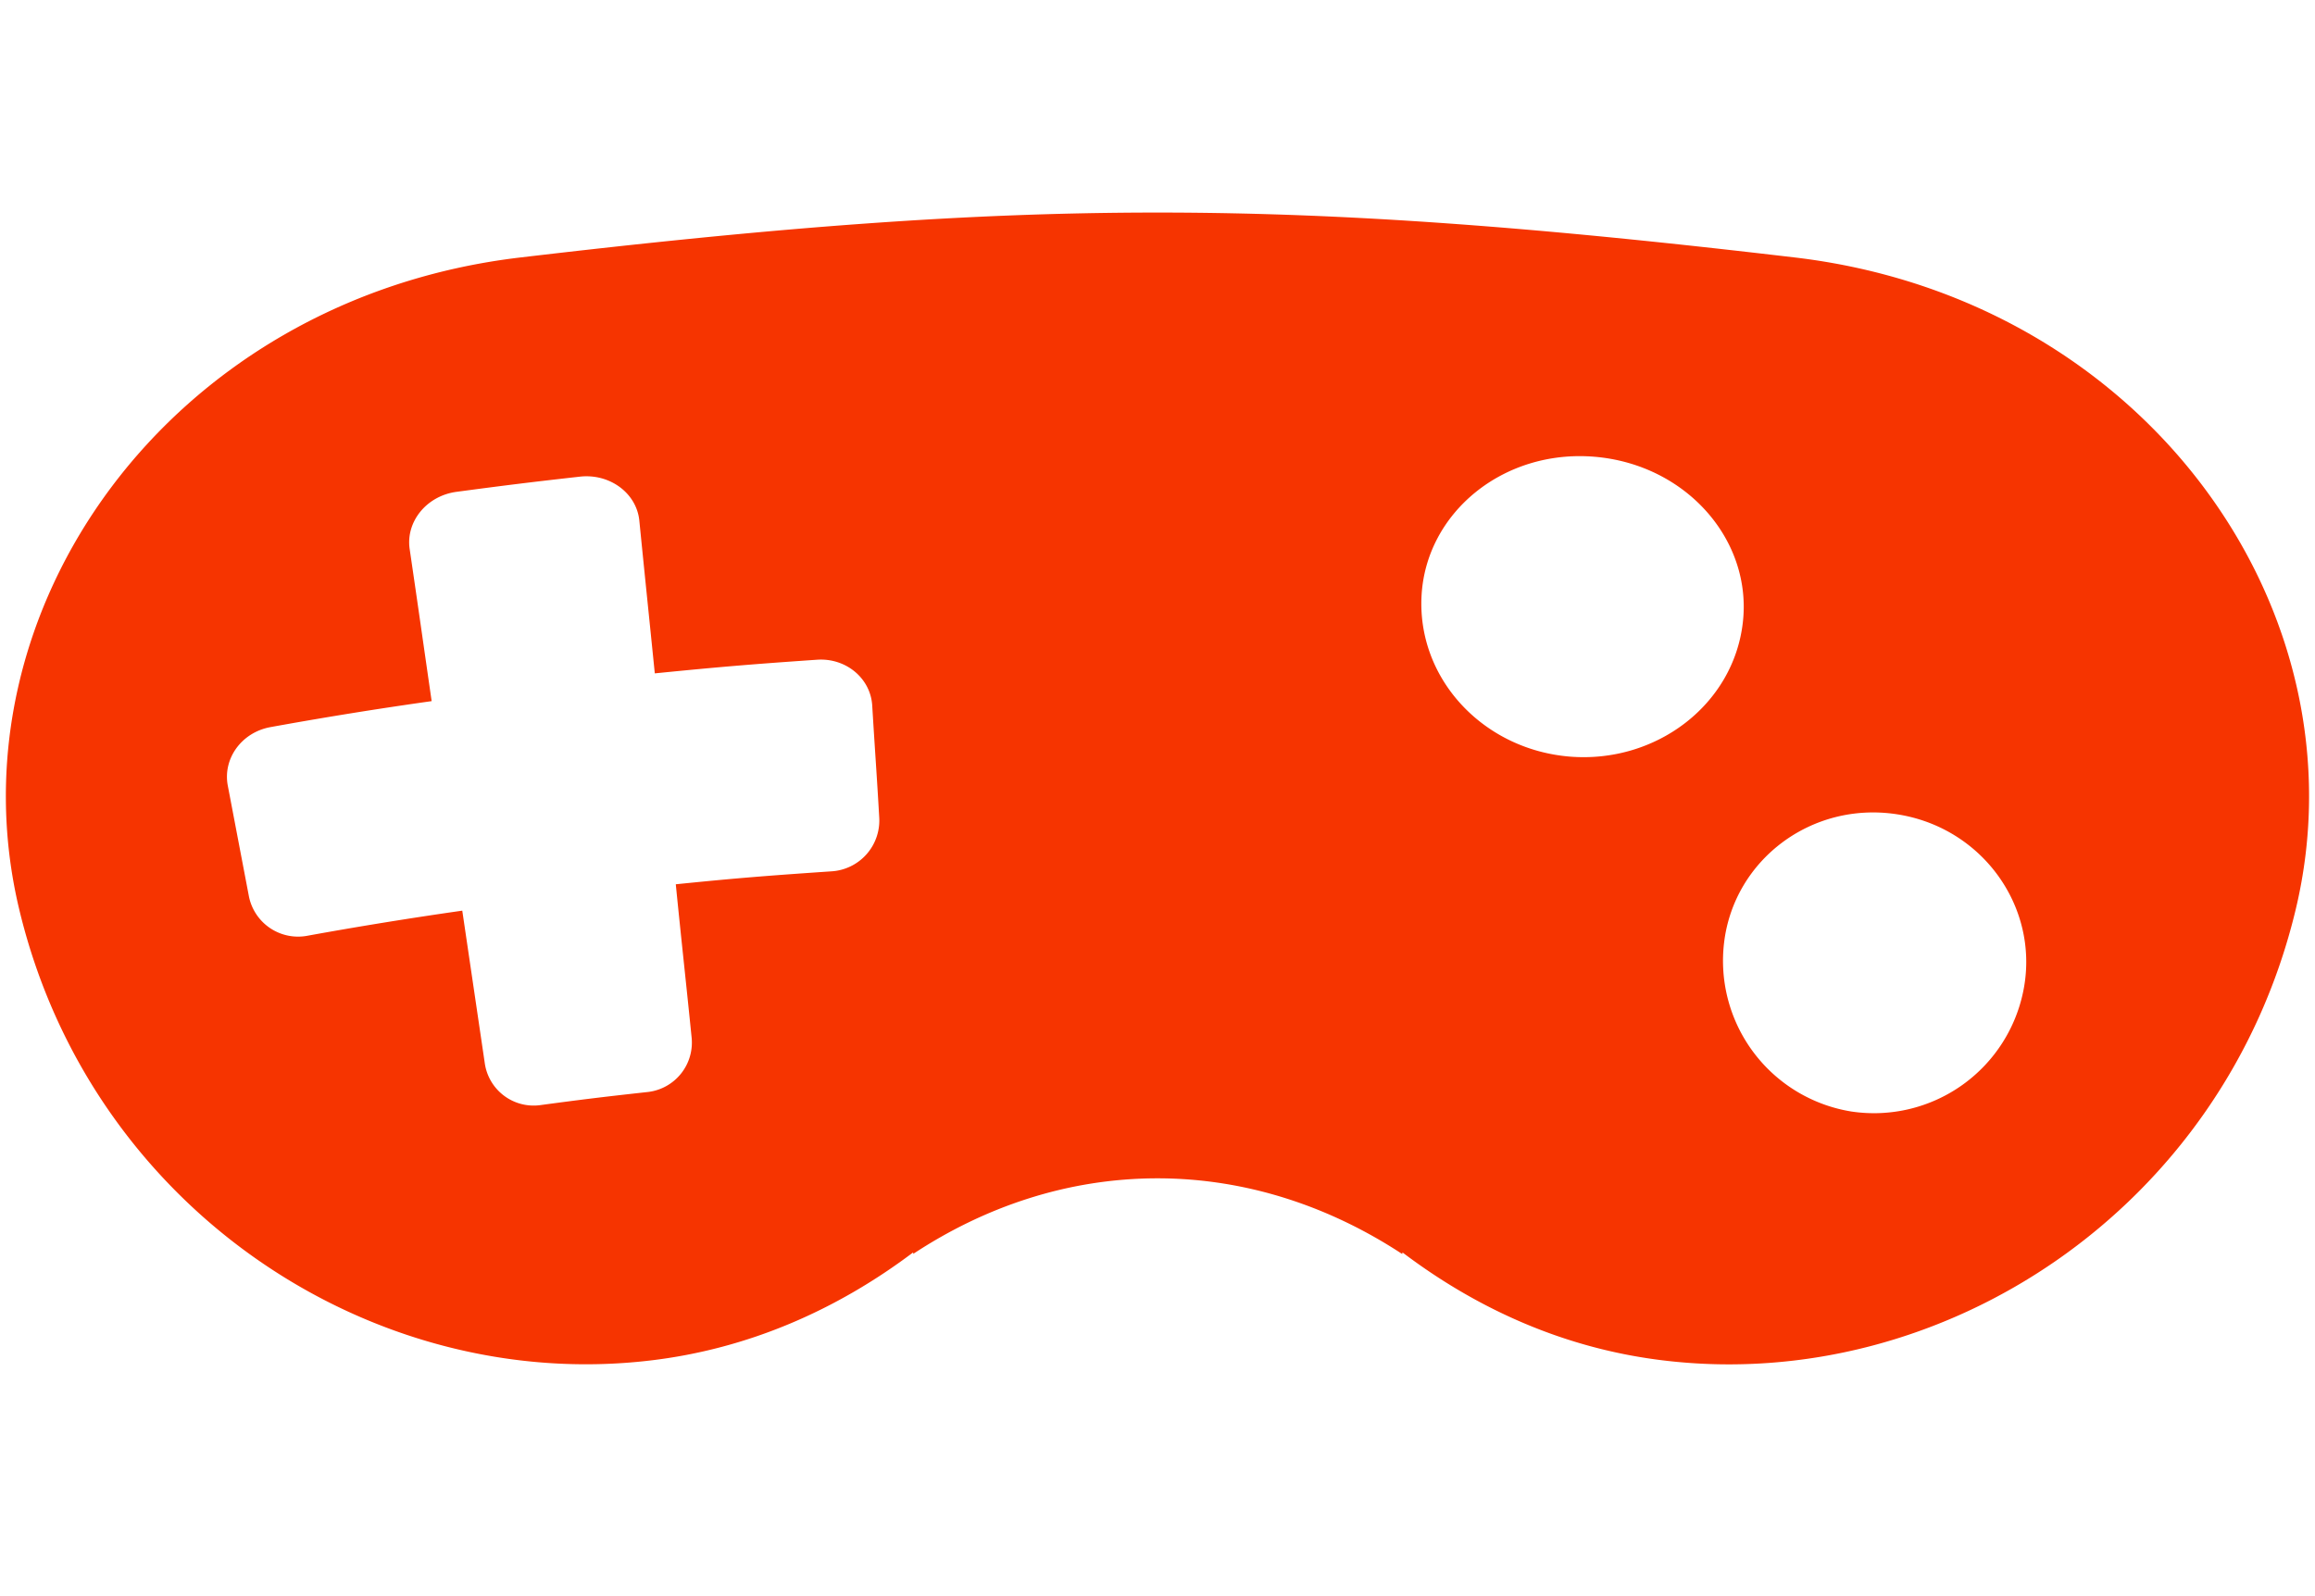
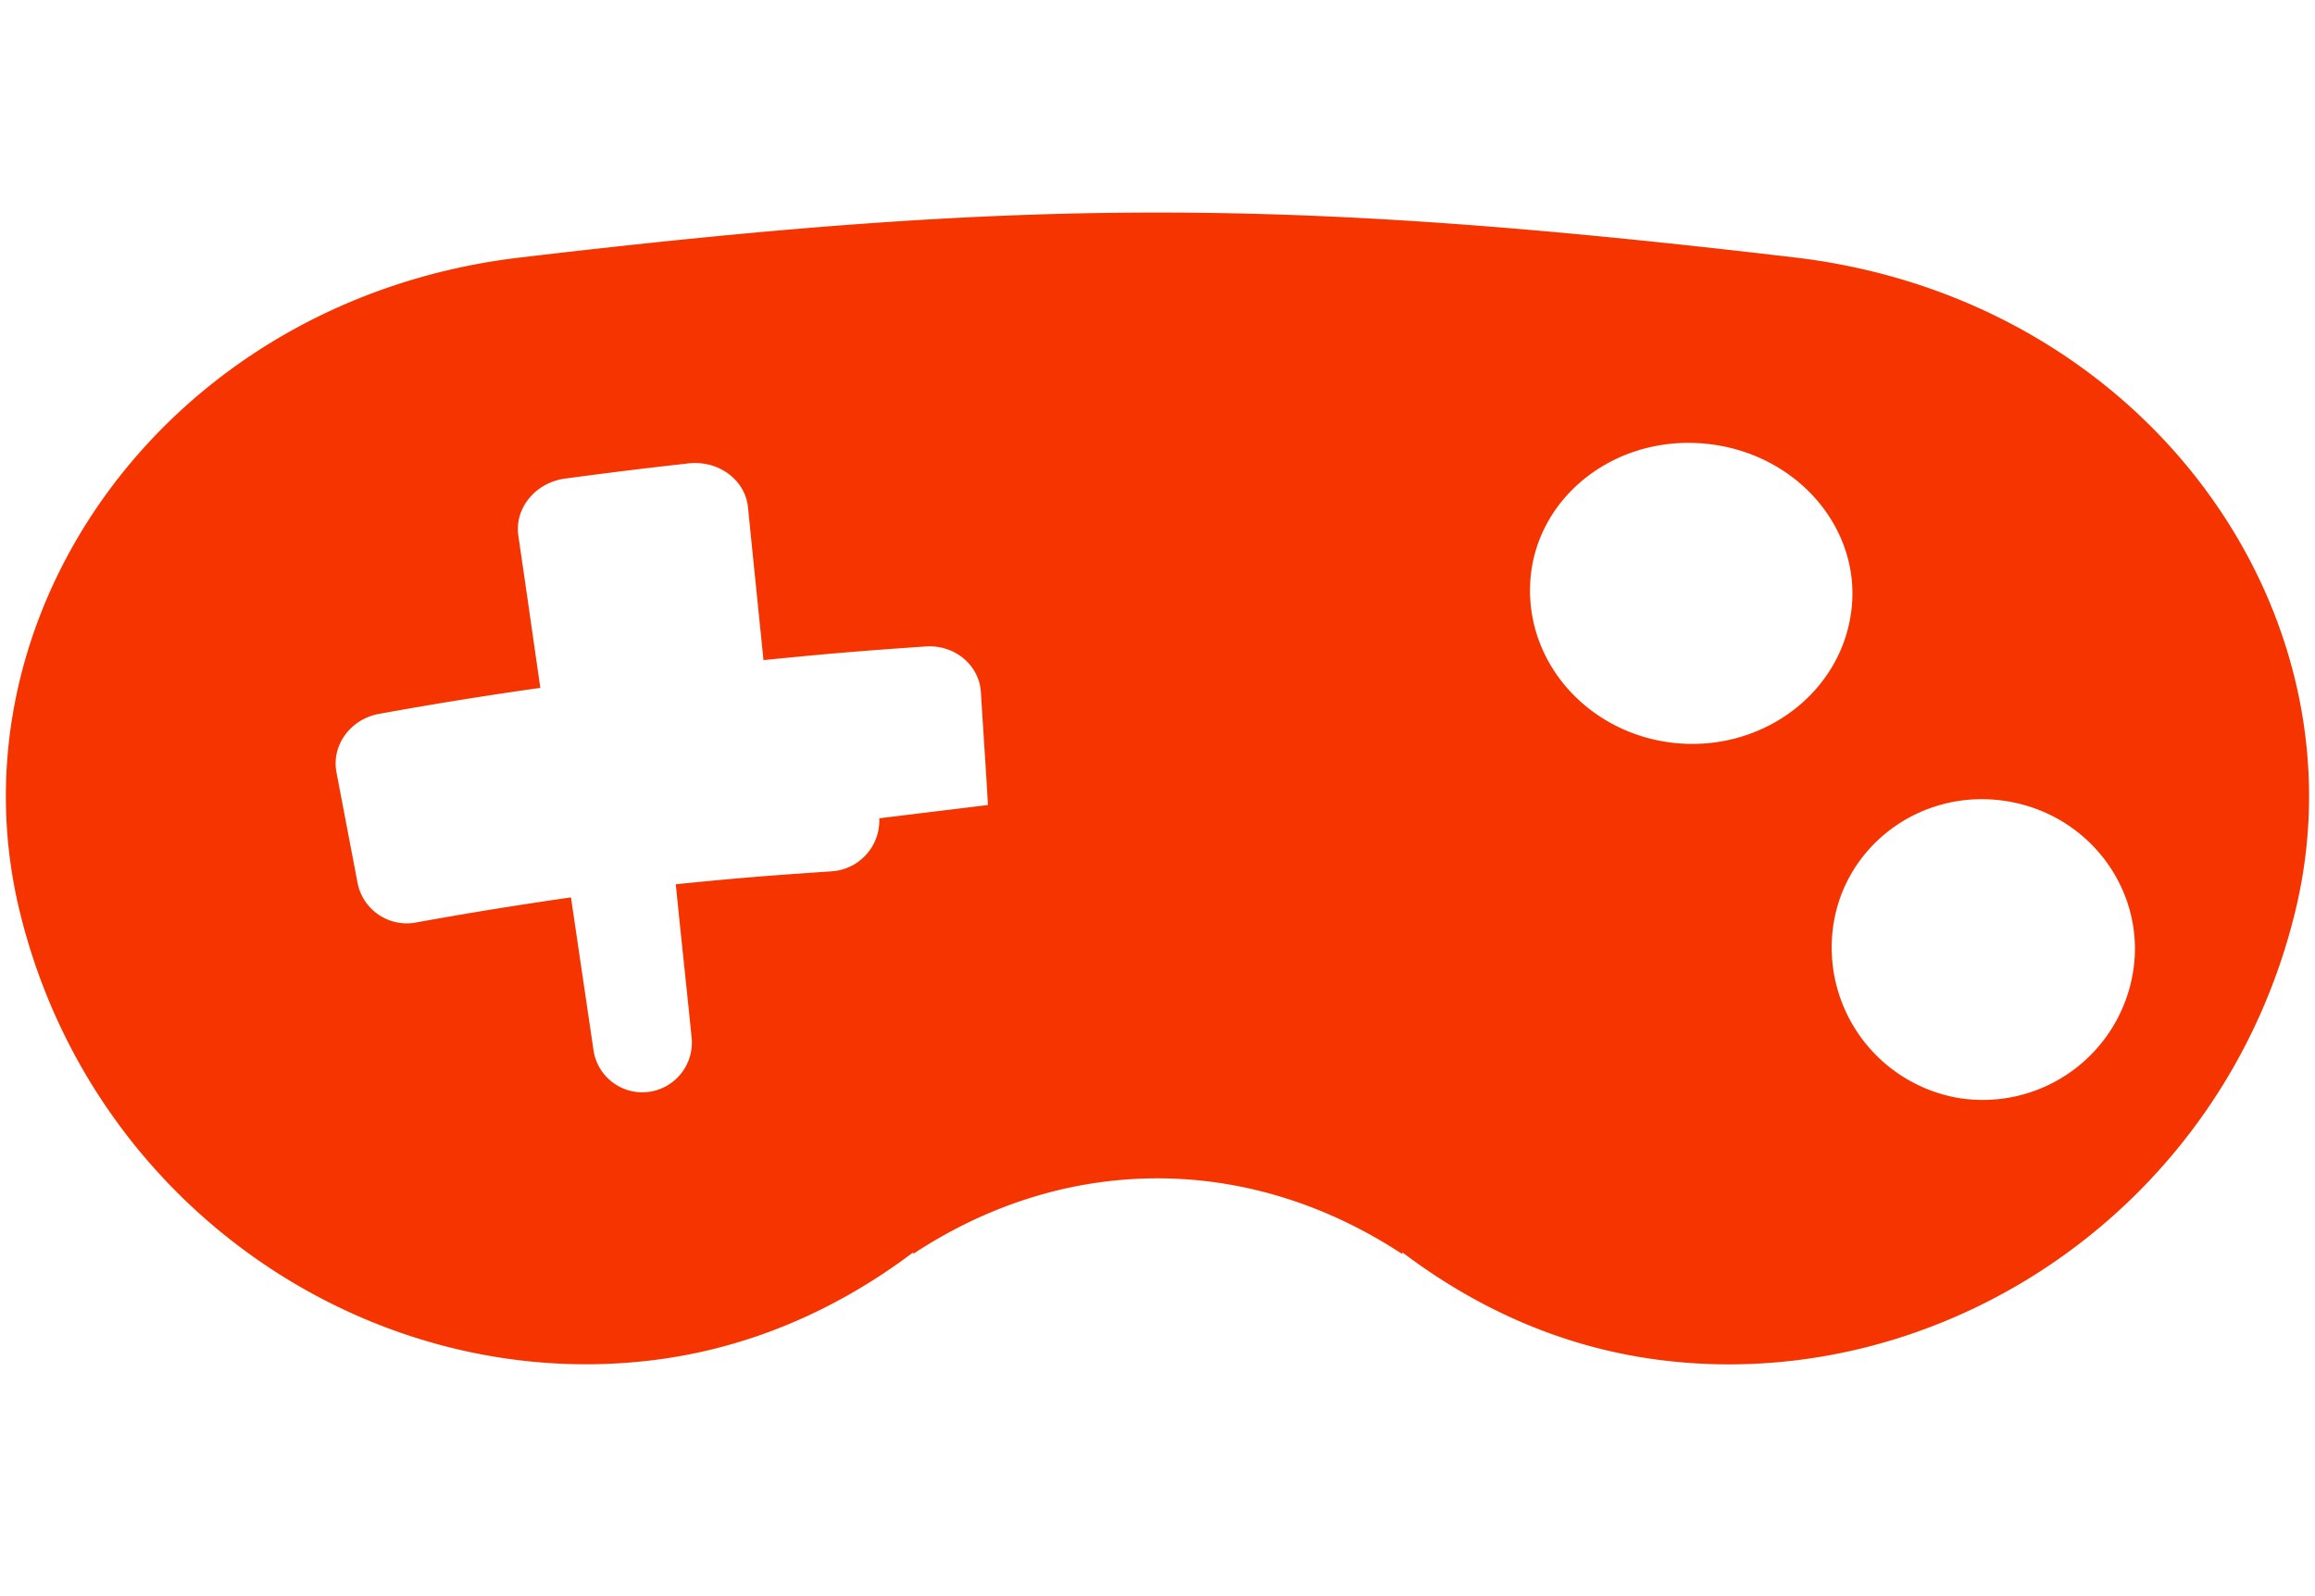
<svg xmlns="http://www.w3.org/2000/svg" xml:space="preserve" viewBox="0 0 30.012 20.699">
-   <path fill="#F63400" d="M23.27 3.339c-6.59-.777-9.938-.777-16.526 0C2.194 3.876-.68 7.93.251 11.8c.93 3.868 4.564 6.271 8.181 5.842 1.271-.15 2.417-.656 3.407-1.402v.02c.915-.604 1.995-.98 3.167-.98 1.173 0 2.258.38 3.173.982 0-.01.003-.014.003-.021.986.746 2.124 1.252 3.396 1.402 3.616.43 7.252-1.974 8.182-5.842.931-3.871-1.941-7.925-6.49-8.462m-11.871 7.272a.66.66 0 0 1-.618.688c-.808.055-1.213.086-2.02.168.079.791.125 1.192.205 1.984a.645.645 0 0 1-.562.709c-.564.062-.846.096-1.409.172a.64.64 0 0 1-.711-.55l-.291-1.973a54 54 0 0 0-2 .324.65.65 0 0 1-.766-.509l-.274-1.437c-.066-.35.179-.69.553-.758a53 53 0 0 1 2.09-.337c-.114-.789-.169-1.183-.285-1.972-.052-.353.217-.689.606-.742.639-.085.96-.125 1.601-.197.387-.043.733.213.77.567.079.792.121 1.192.201 1.984.84-.084 1.262-.119 2.105-.177.375-.025.695.243.714.599.035.584.058.874.091 1.457m8.947-.8c-1.117-.094-1.973-1.006-1.917-2.082s1.056-1.905 2.243-1.806c1.188.1 2.047 1.081 1.922 2.152-.124 1.07-1.131 1.829-2.248 1.736m3.658 4.603a1.98 1.98 0 0 1-1.652-2.196c.131-1.068 1.133-1.828 2.239-1.659s1.842 1.198 1.646 2.258a1.975 1.975 0 0 1-2.233 1.597" />
+   <path fill="#F63400" d="M23.27 3.339c-6.59-.777-9.938-.777-16.526 0C2.194 3.876-.68 7.93.251 11.8c.93 3.868 4.564 6.271 8.181 5.842 1.271-.15 2.417-.656 3.407-1.402v.02c.915-.604 1.995-.98 3.167-.98 1.173 0 2.258.38 3.173.982 0-.01.003-.014.003-.021.986.746 2.124 1.252 3.396 1.402 3.616.43 7.252-1.974 8.182-5.842.931-3.871-1.941-7.925-6.49-8.462m-11.871 7.272a.66.66 0 0 1-.618.688c-.808.055-1.213.086-2.02.168.079.791.125 1.192.205 1.984a.645.645 0 0 1-.562.709a.64.64 0 0 1-.711-.55l-.291-1.973a54 54 0 0 0-2 .324.65.65 0 0 1-.766-.509l-.274-1.437c-.066-.35.179-.69.553-.758a53 53 0 0 1 2.09-.337c-.114-.789-.169-1.183-.285-1.972-.052-.353.217-.689.606-.742.639-.085.96-.125 1.601-.197.387-.043.733.213.77.567.079.792.121 1.192.201 1.984.84-.084 1.262-.119 2.105-.177.375-.025.695.243.714.599.035.584.058.874.091 1.457m8.947-.8c-1.117-.094-1.973-1.006-1.917-2.082s1.056-1.905 2.243-1.806c1.188.1 2.047 1.081 1.922 2.152-.124 1.07-1.131 1.829-2.248 1.736m3.658 4.603a1.98 1.98 0 0 1-1.652-2.196c.131-1.068 1.133-1.828 2.239-1.659s1.842 1.198 1.646 2.258a1.975 1.975 0 0 1-2.233 1.597" />
</svg>